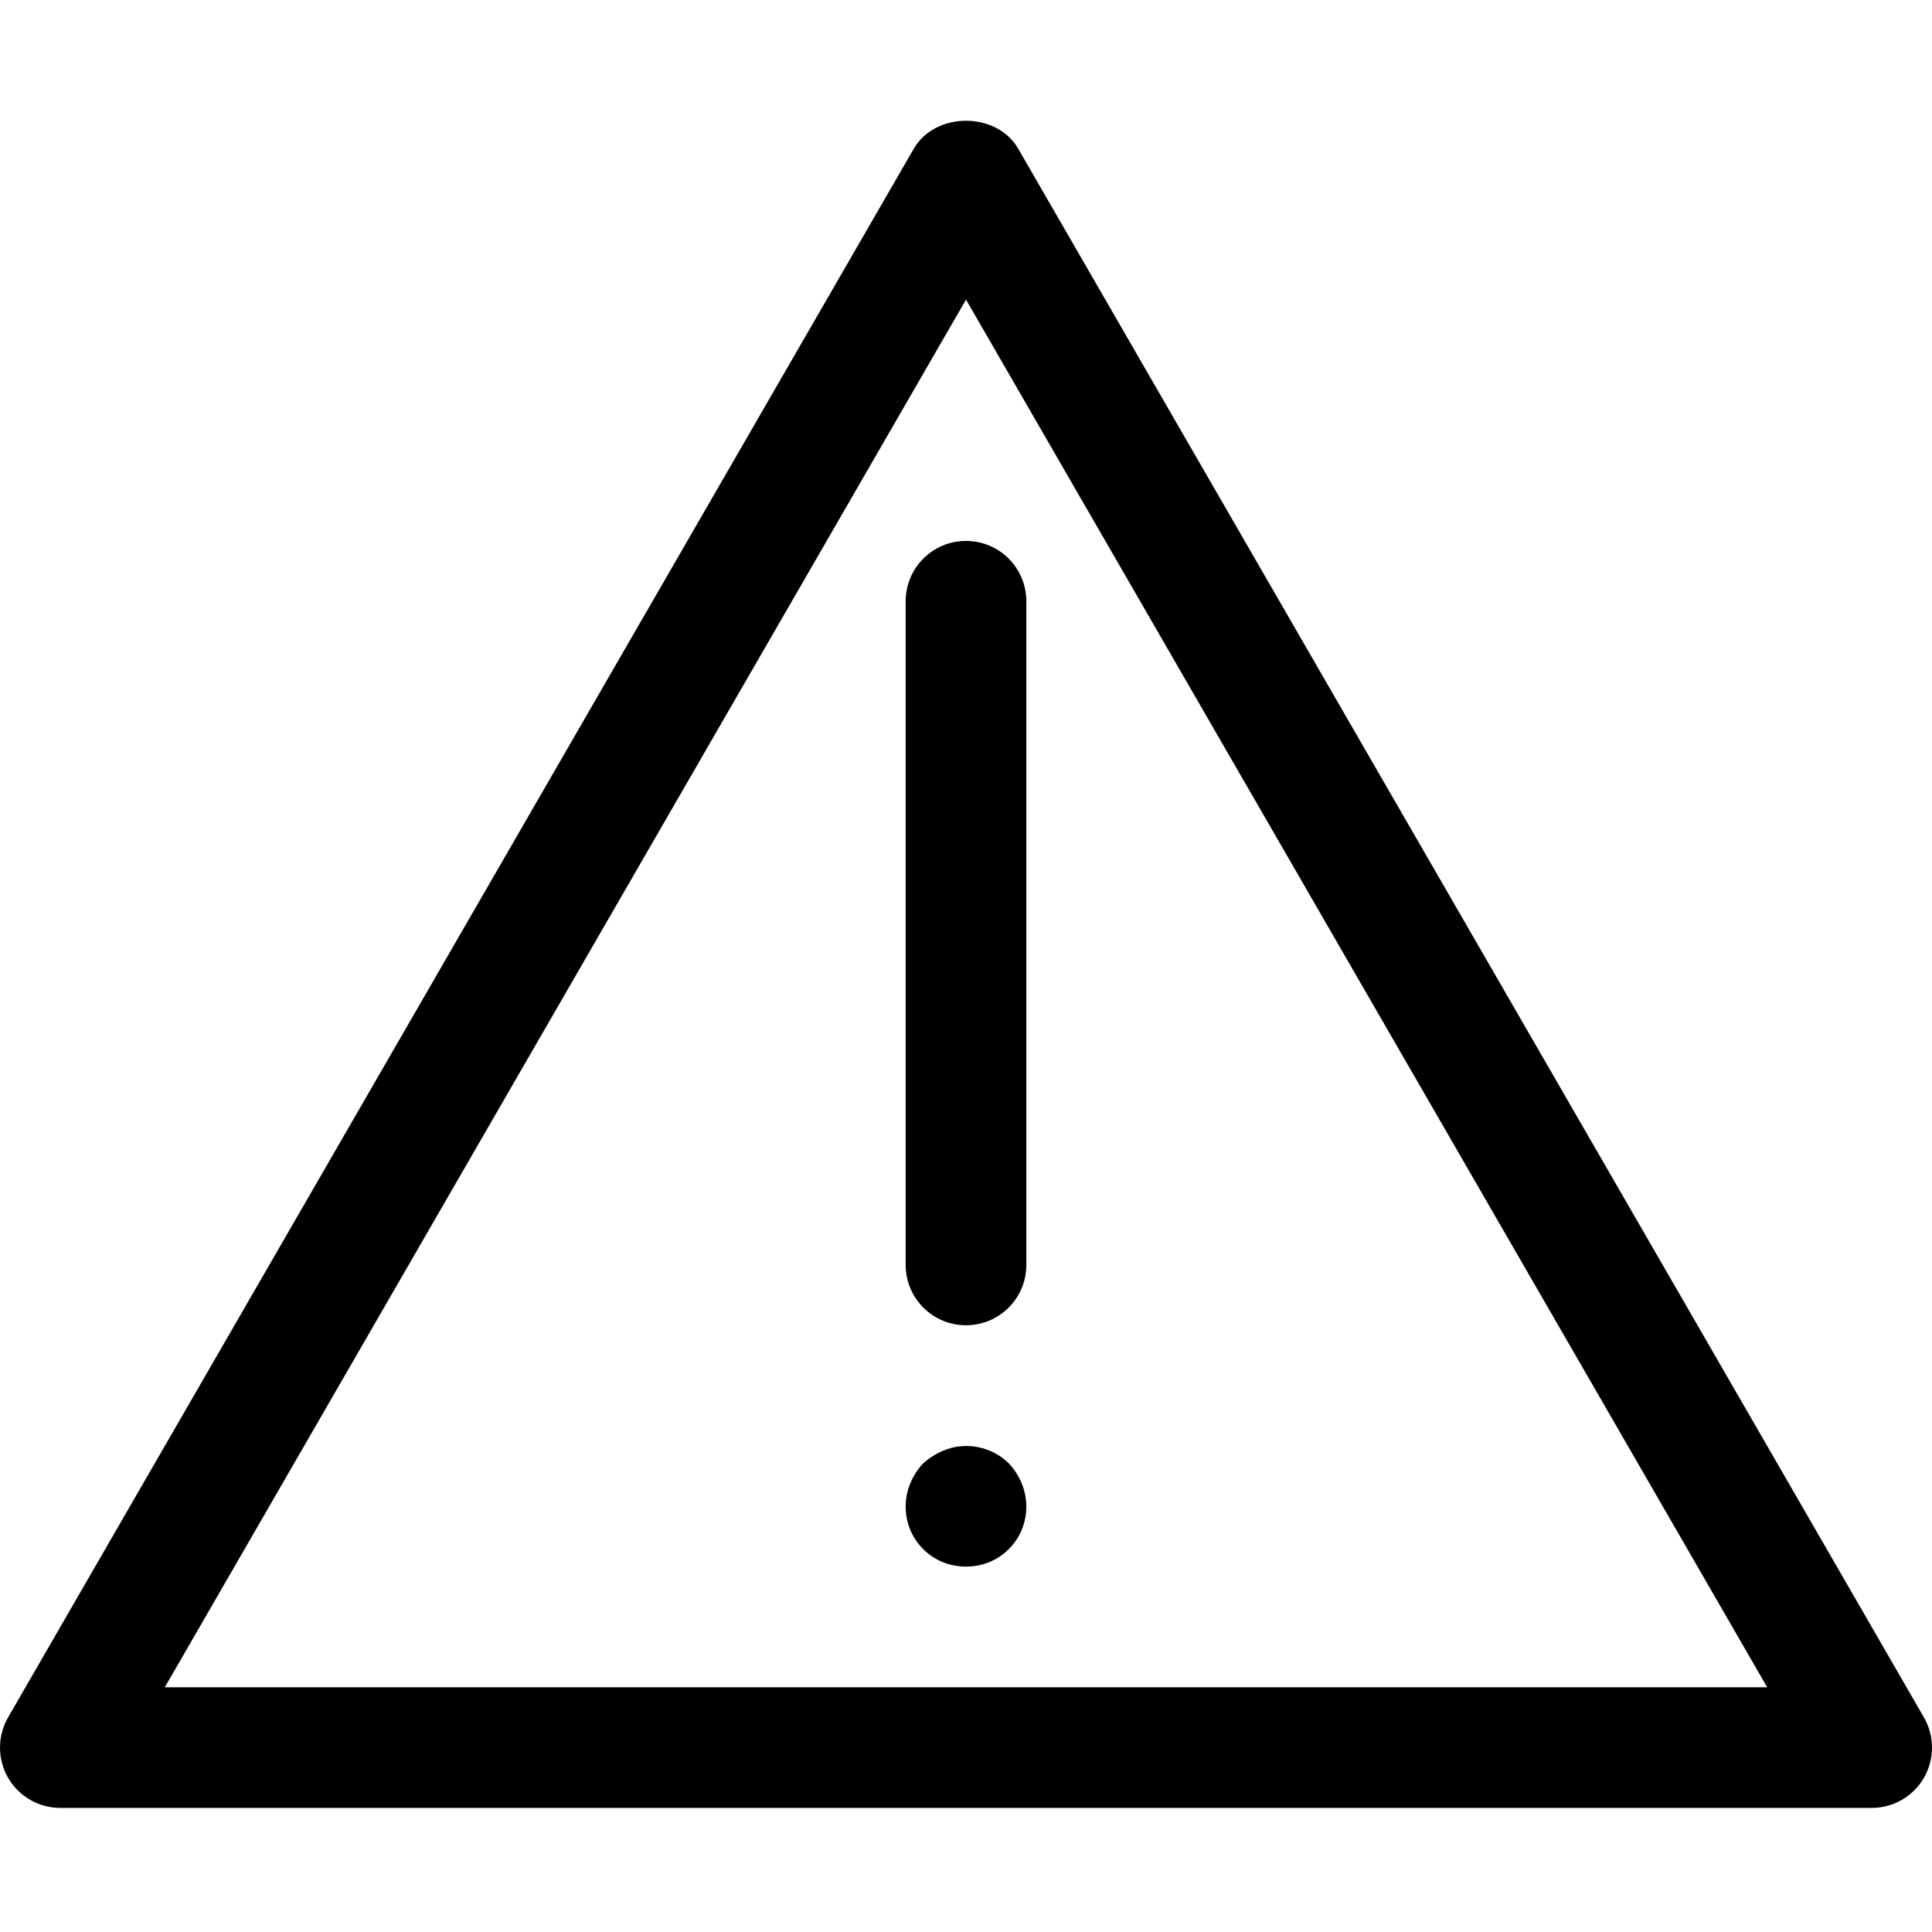
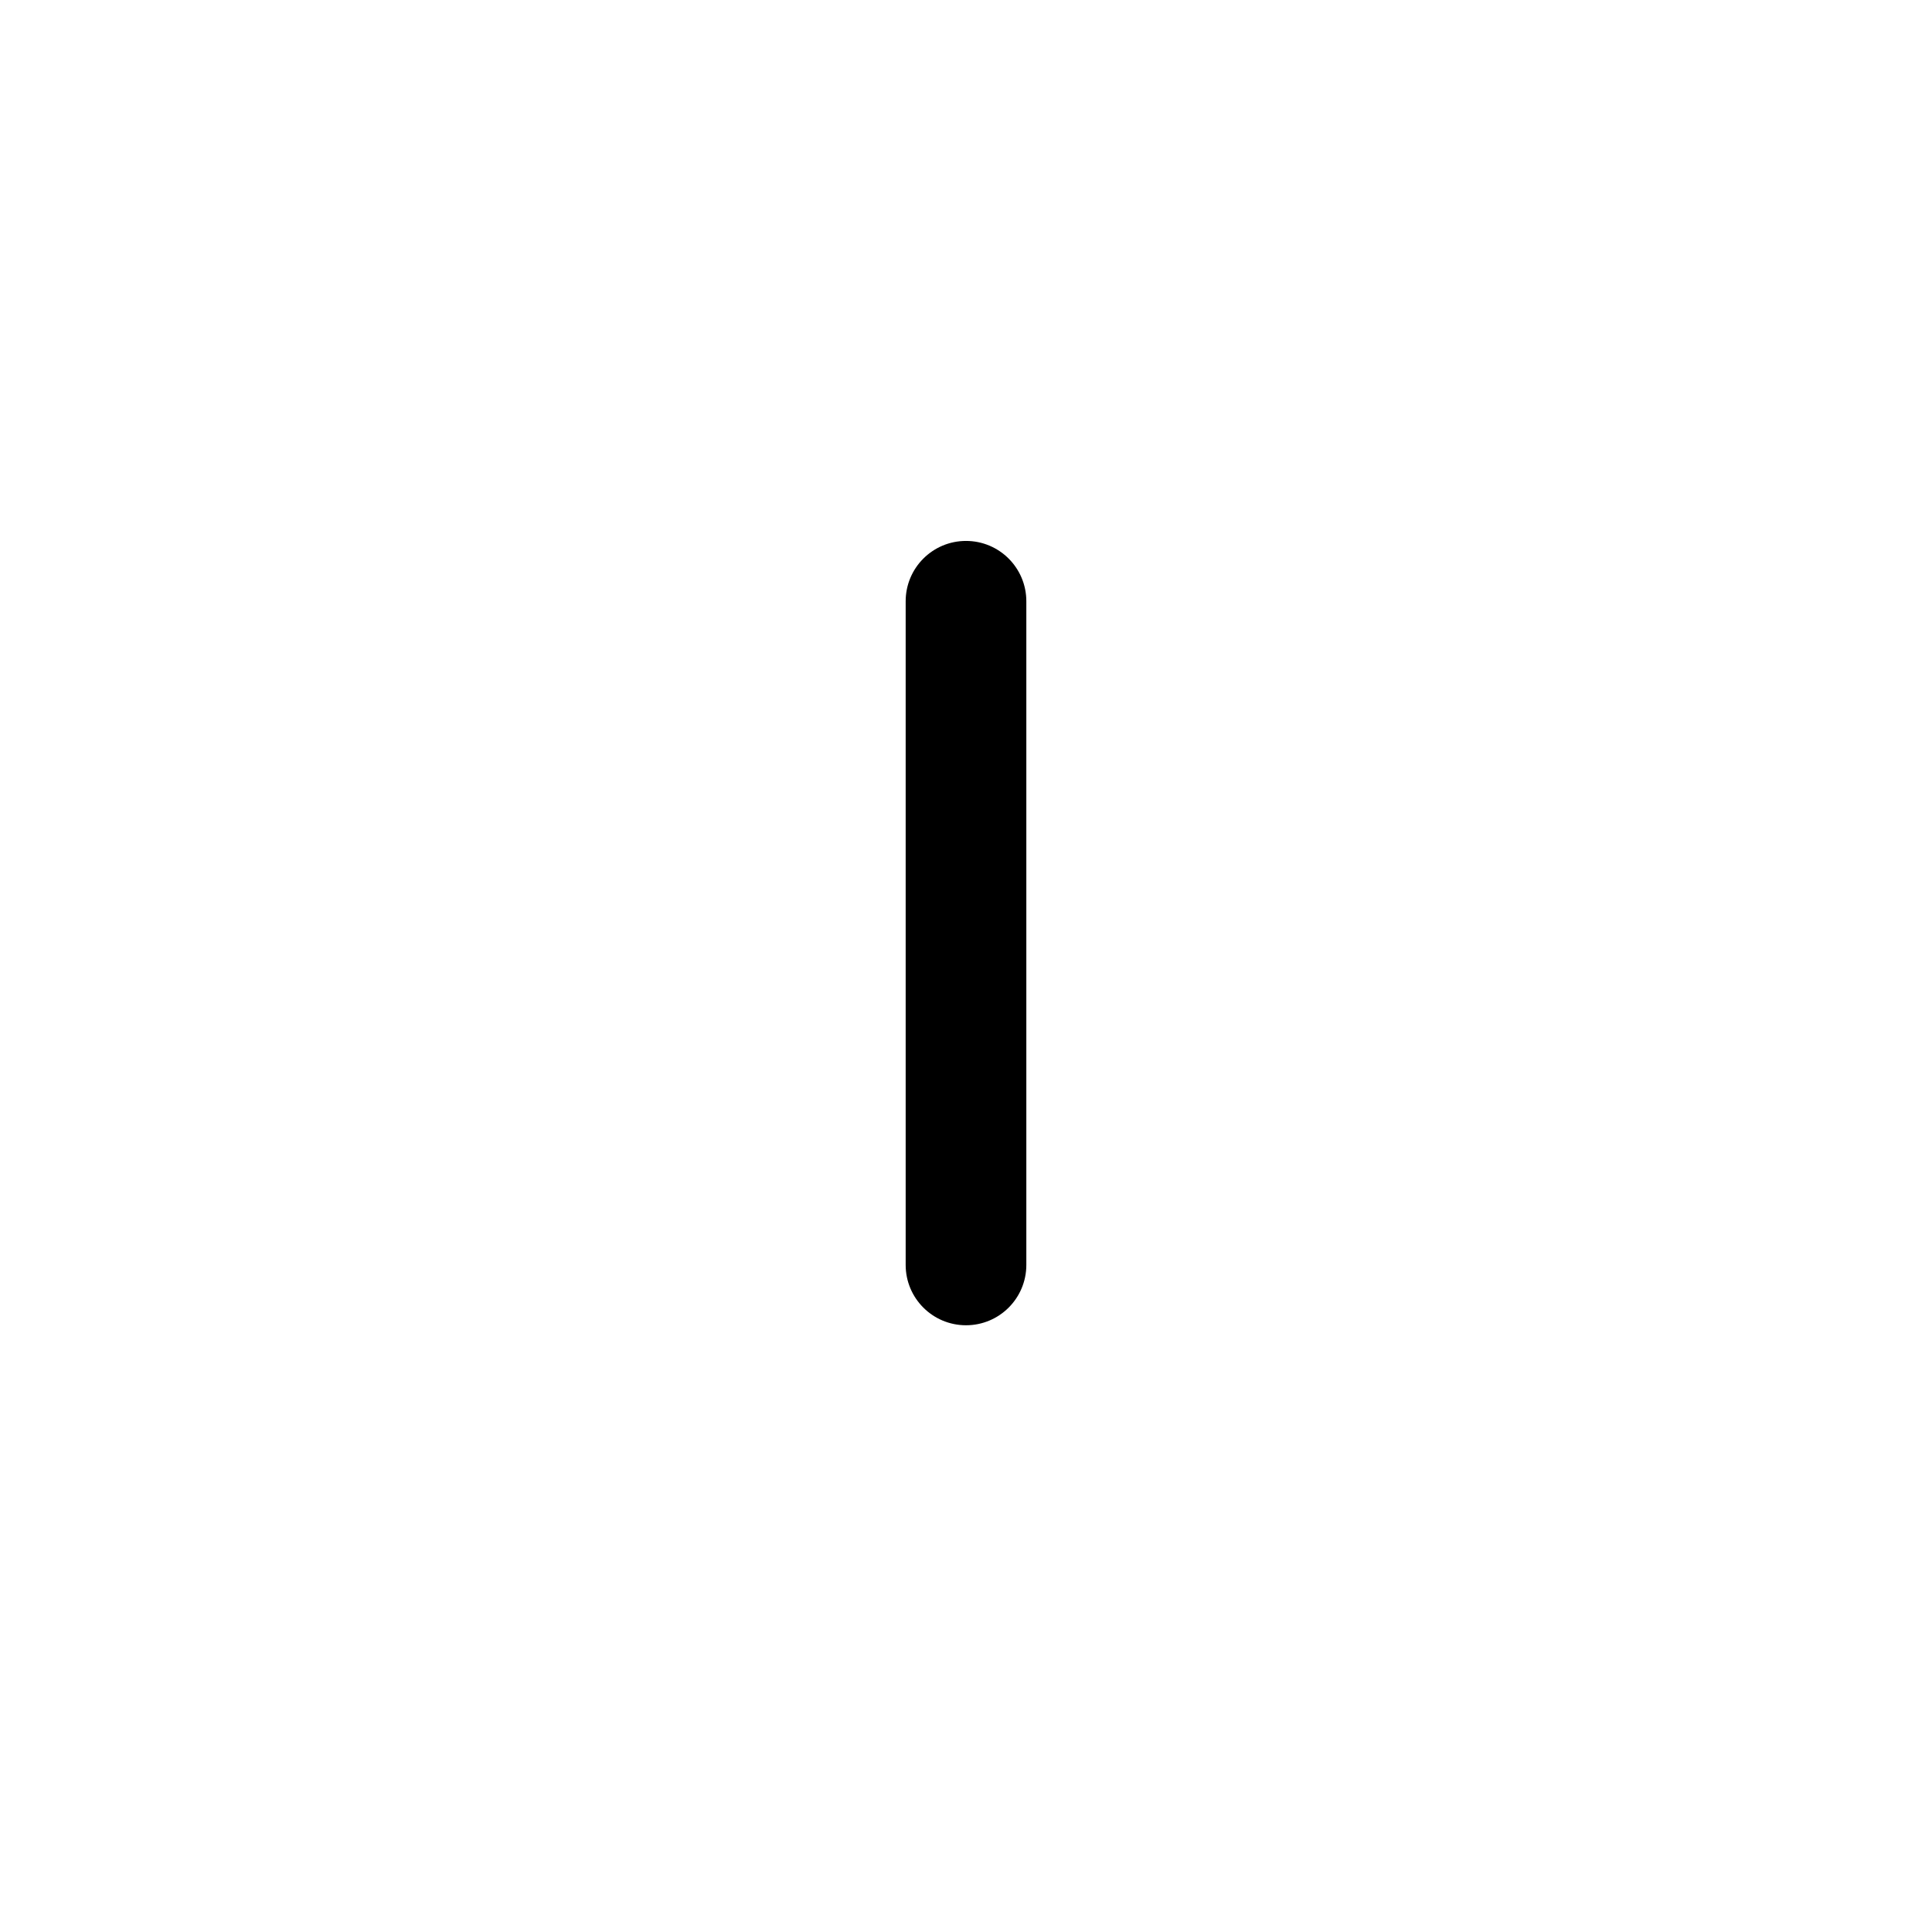
<svg xmlns="http://www.w3.org/2000/svg" height="32px" viewBox="0 -32 512 512" width="32px">
-   <path d="m496.016 447.117h-480.027c-5.715 0-10.992-3.043-13.852-7.992-2.848-4.953-2.848-11.039 0-15.988l240.016-415.711c5.711-9.902 21.984-9.902 27.695 0l240.016 415.711c2.848 4.949 2.848 11.035 0 15.988-2.855 4.949-8.137 7.992-13.848 7.992zm-452.336-31.977h424.641l-212.32-367.742zm0 0" />
-   <path d="m256 383.164c-4.316 0-8.312-1.609-11.352-4.637-3.043-3.043-4.637-7.043-4.637-11.352 0-4.156 1.758-8.324 4.637-11.355 1.594-1.434 3.359-2.559 5.27-3.355 5.918-2.562 12.953-1.125 17.434 3.355 2.875 3.031 4.637 7.199 4.637 11.355 0 4.309-1.598 8.305-4.637 11.352-3.035 3.027-7.035 4.637-11.352 4.637zm0 0" />
+   <path d="m256 383.164zm0 0" />
  <path d="m256 319.207c-8.828 0-15.988-7.152-15.988-15.988v-175.879c0-8.836 7.16-15.988 15.988-15.988 8.832 0 15.988 7.152 15.988 15.988v175.879c0 8.836-7.156 15.988-15.988 15.988zm0 0" />
</svg>